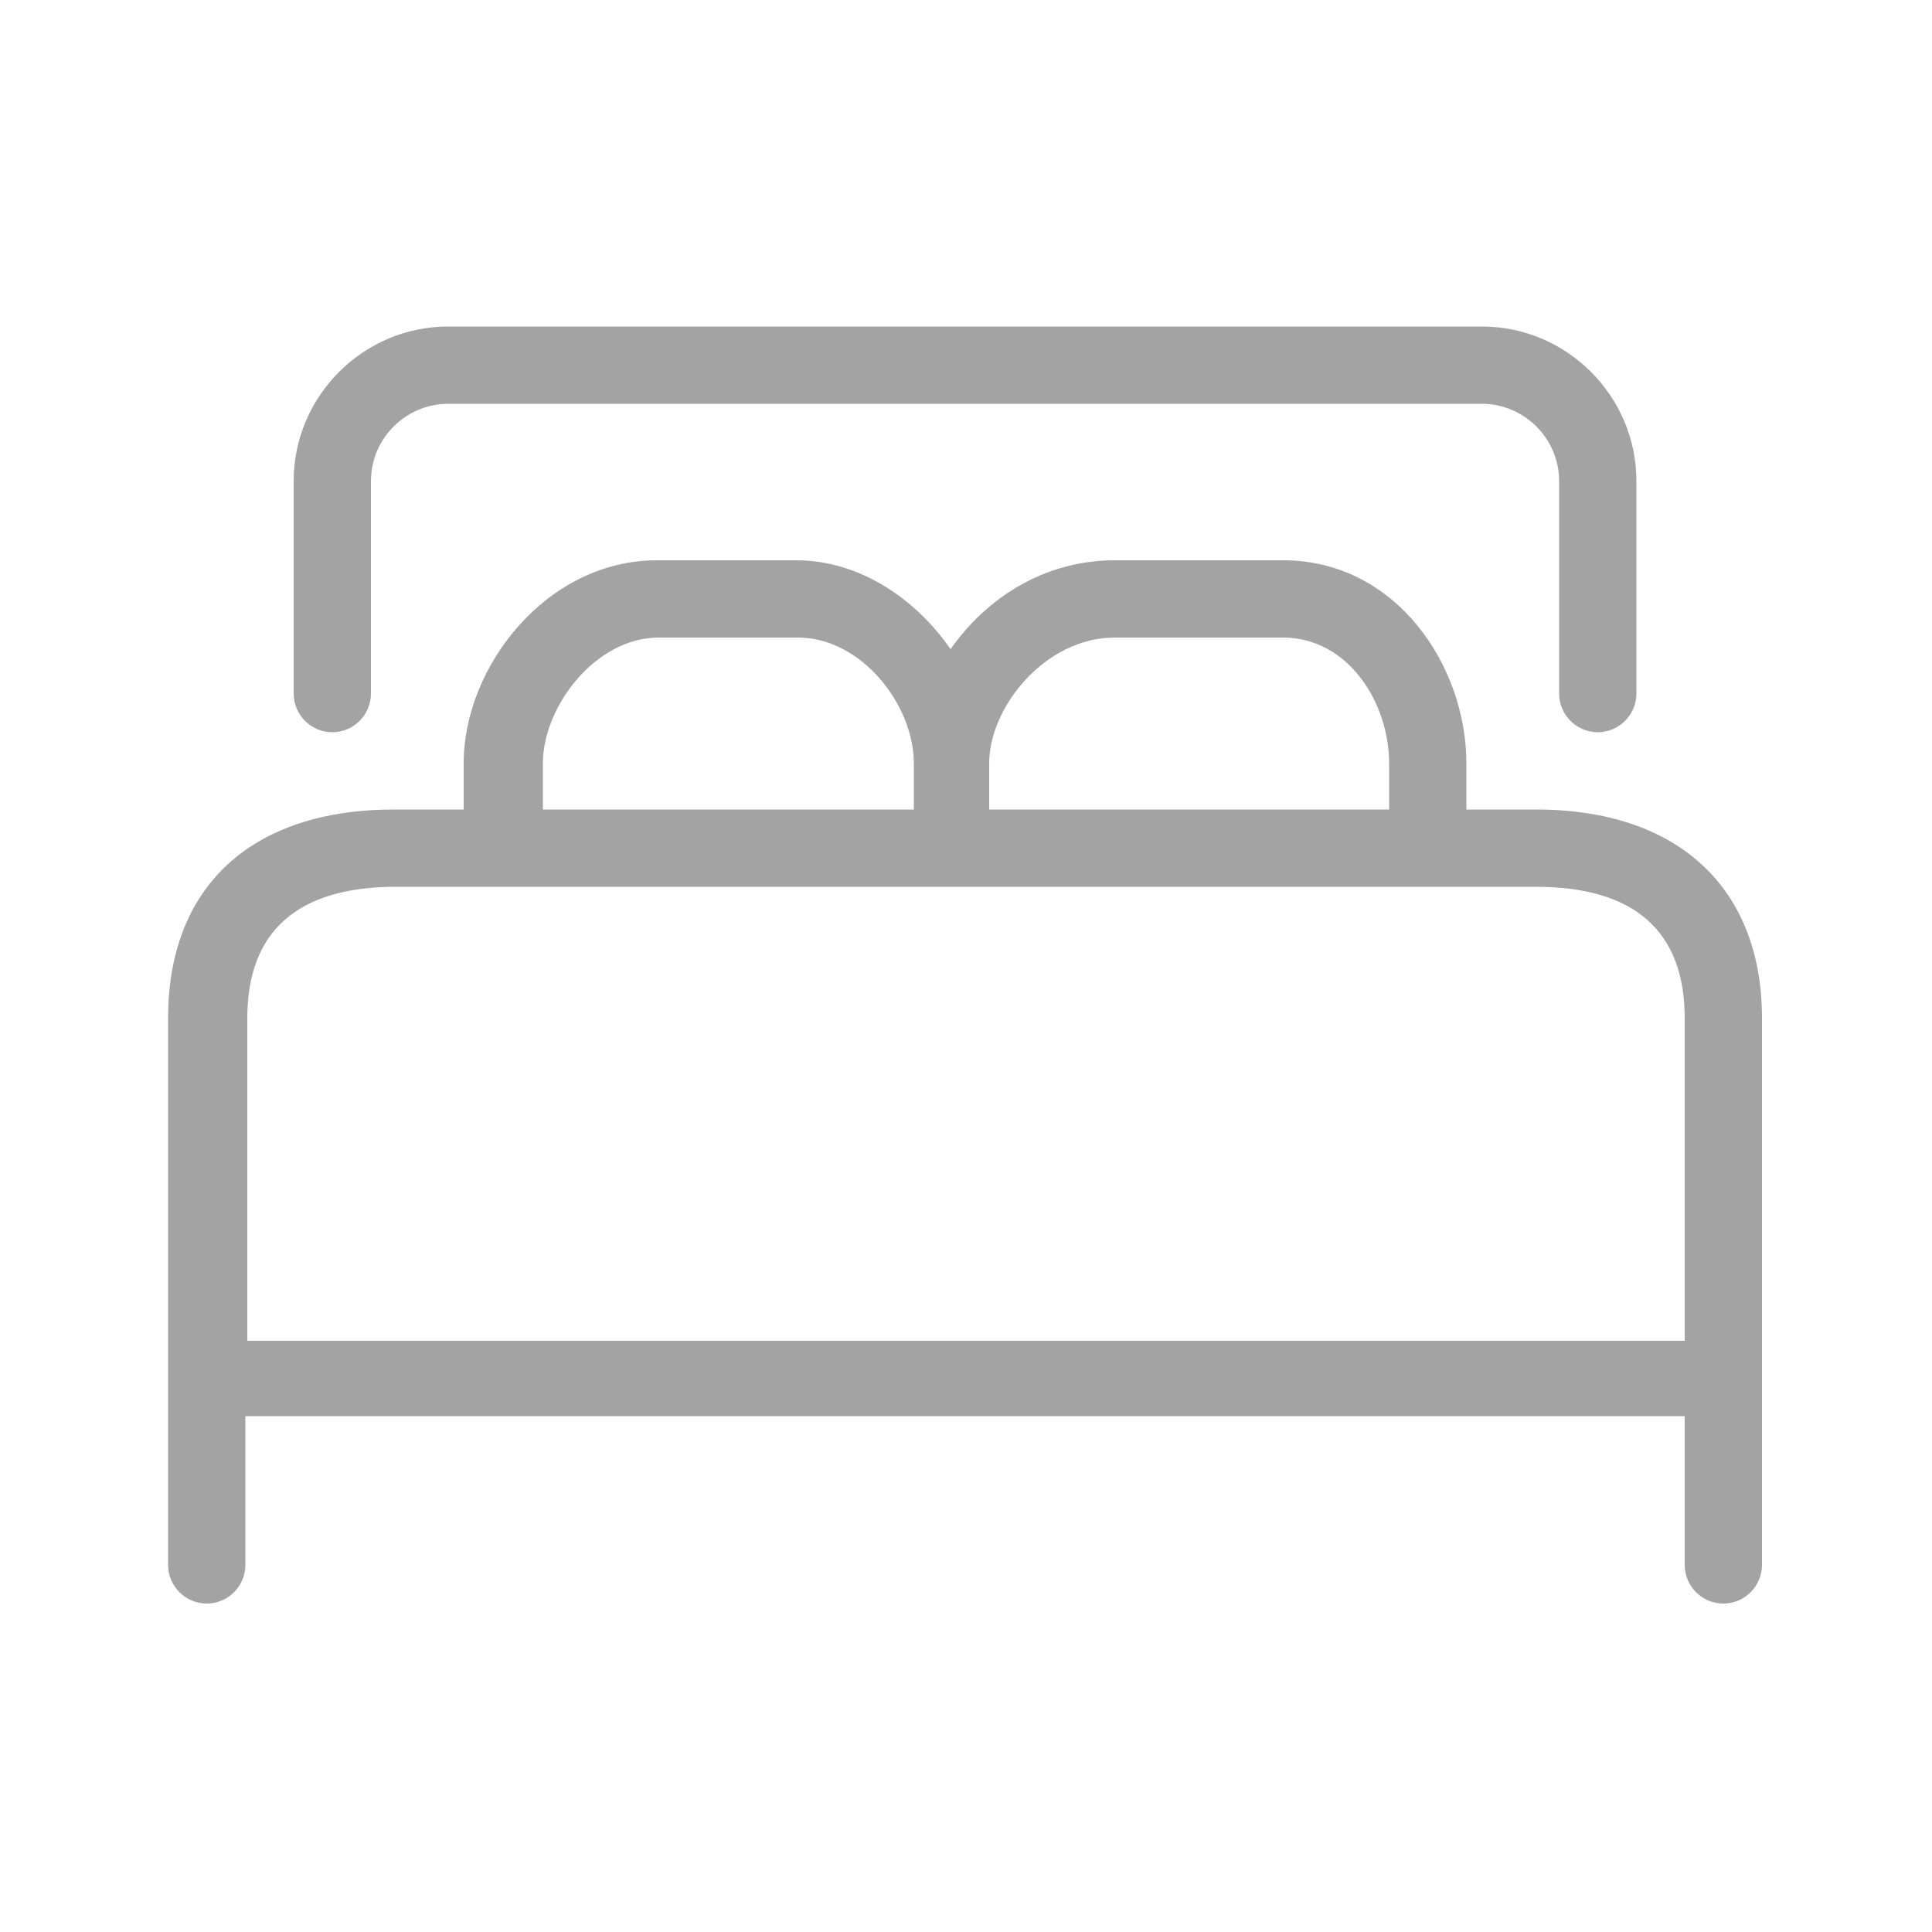
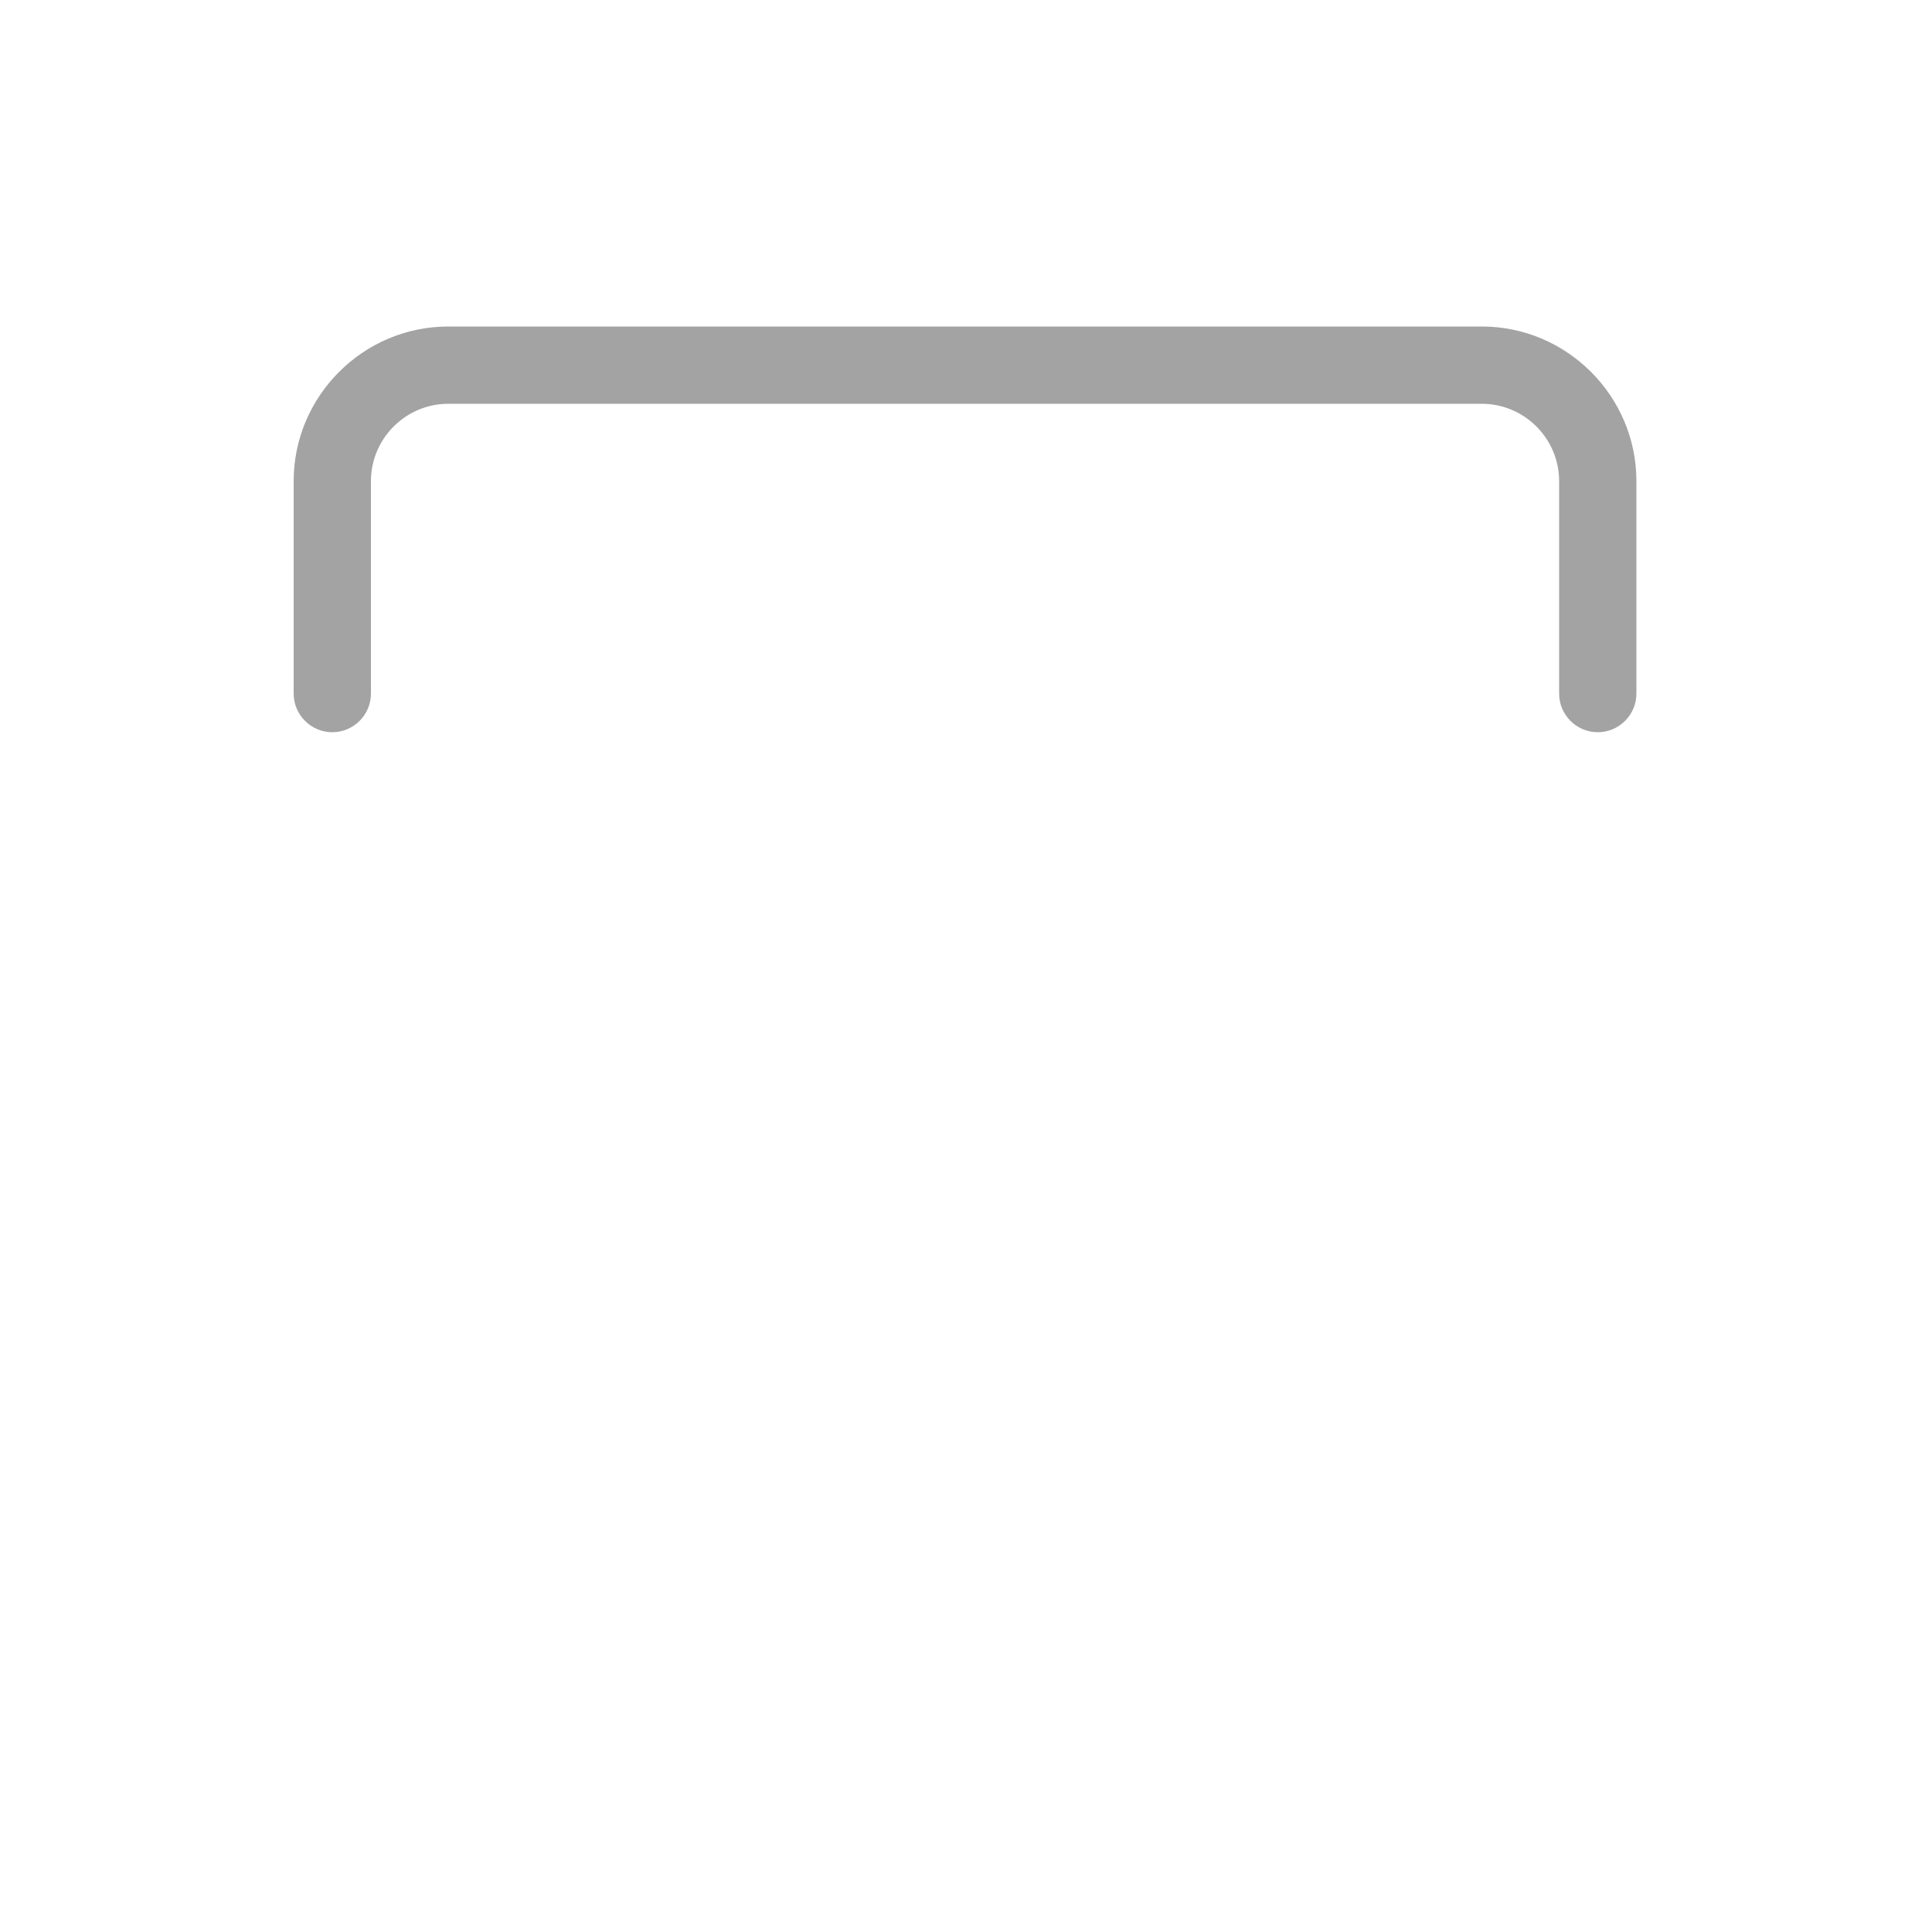
<svg xmlns="http://www.w3.org/2000/svg" version="1.1" id="Layer_1" x="0px" y="0px" viewBox="0 0 100 100" style="enable-background:new 0 0 100 100;" xml:space="preserve">
  <style type="text/css">
	.st0{fill:none;stroke:#a3a3a3;stroke-width:4;stroke-linecap:round;stroke-linejoin:round;stroke-miterlimit:10;}
	.st1{fill:#a3a3a3;}
	.st2{opacity:0.5;}
</style>
  <g>
-     <path class="st1" d="M79.5,41.9h-3.6v-2.4c0-5-3.6-10.5-9.5-10.5h-8.7c-3.6,0-6.6,1.9-8.5,4.6c-1.8-2.6-4.7-4.6-8-4.6h-7.2   c-5.7,0-10,5.5-10,10.5v2.4h-3.6c-7.4,0-11.7,4-11.7,10.8v18.6v9.7c0,1.1,0.9,2,2,2s2-0.9,2-2v-7.7h74.5v7.7c0,1.1,0.9,2,2,2   s2-0.9,2-2v-9.7V52.7C91.2,46,86.9,41.9,79.5,41.9z M51.2,39.5c0-2.9,2.9-6.5,6.5-6.5h8.7c3.4,0,5.5,3.4,5.5,6.5v2.4H51.2V39.5z    M28.1,39.5c0-2.9,2.7-6.5,6-6.5h7.2c3.3,0,6,3.5,6,6.5v2.4H28.1V39.5z M87.2,69.4H12.8V52.7c0-4.5,2.6-6.8,7.7-6.8h59   c5.1,0,7.7,2.3,7.7,6.8V69.4z" />
    <path class="st1" d="M17.2,37.9c1.1,0,2-0.9,2-2v-11c0-2.2,1.8-4,4-4h53.5c2.2,0,4,1.8,4,4v11c0,1.1,0.9,2,2,2s2-0.9,2-2v-11   c0-4.4-3.6-8-8-8H23.2c-4.4,0-8,3.6-8,8v11C15.2,37,16.1,37.9,17.2,37.9z" />
  </g>
</svg>